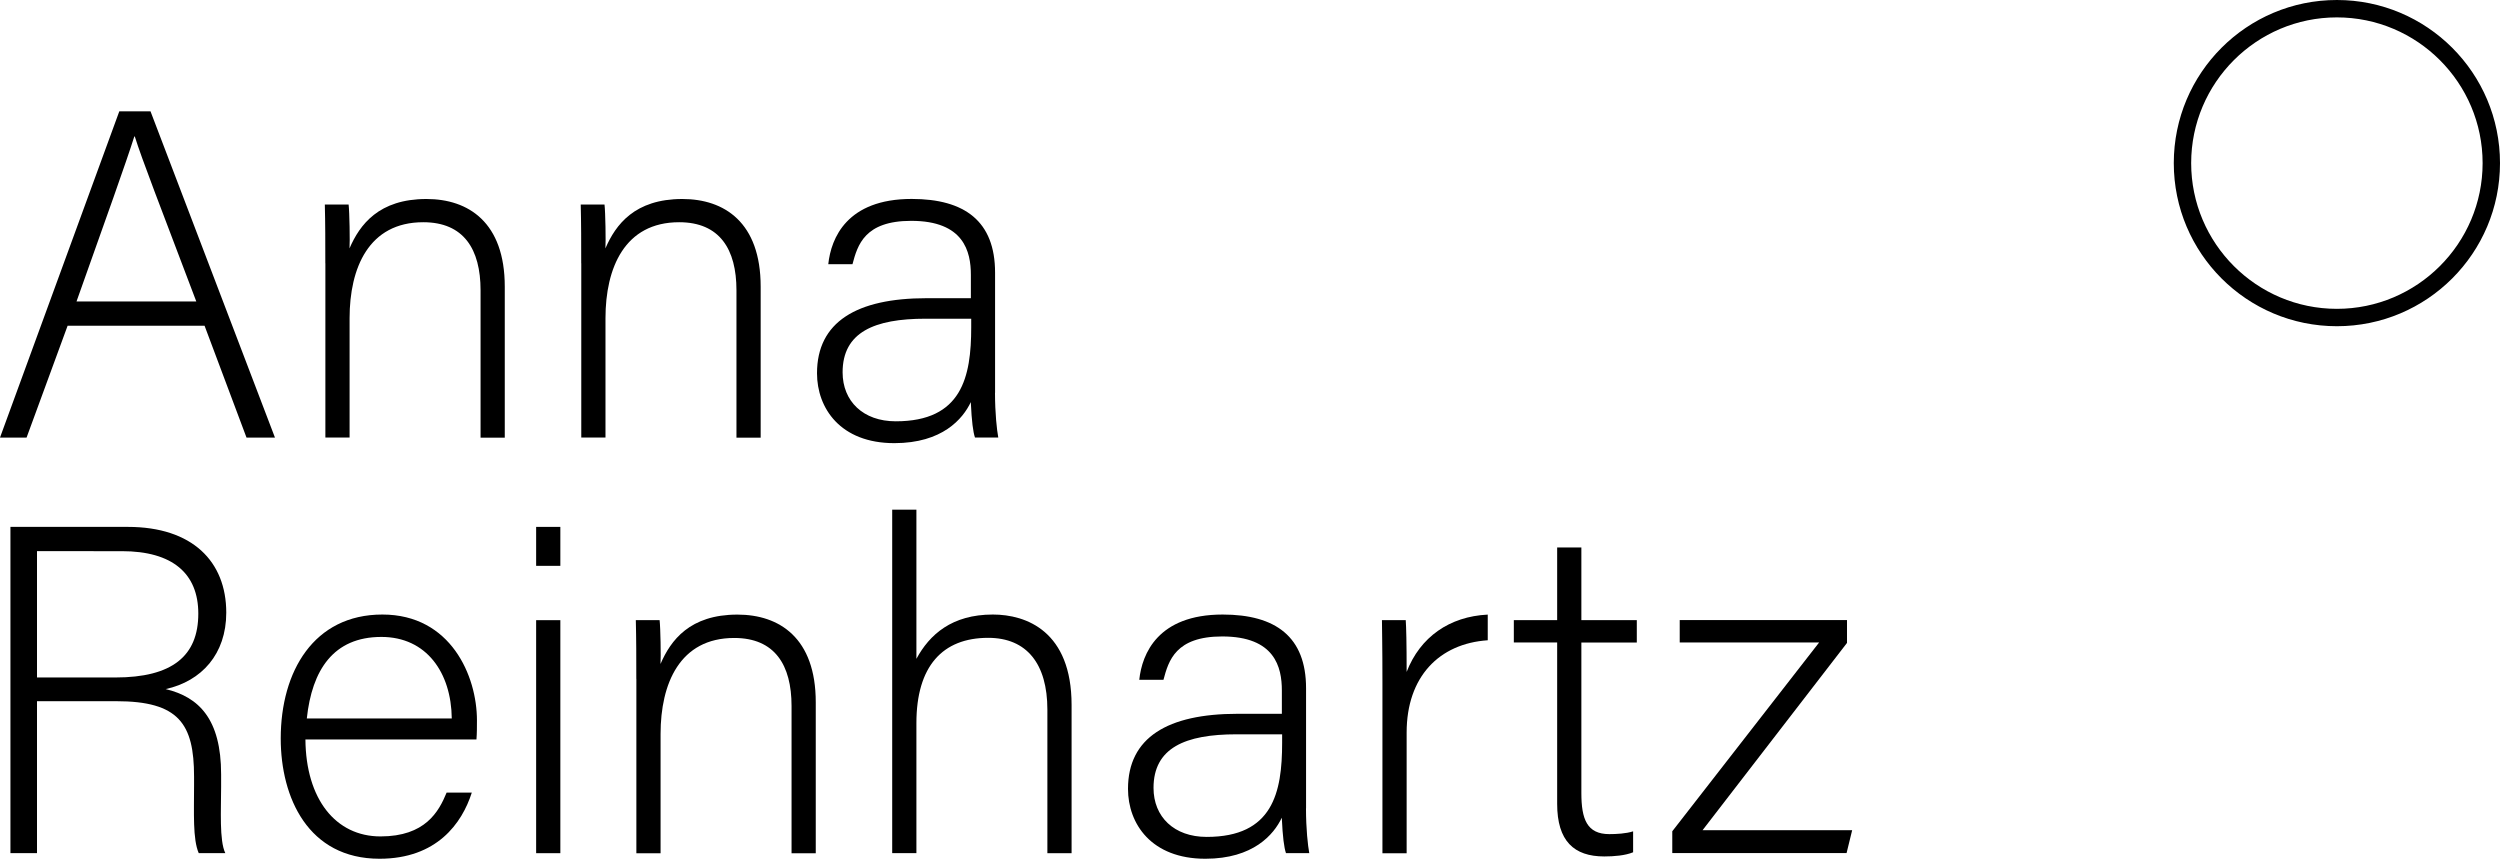
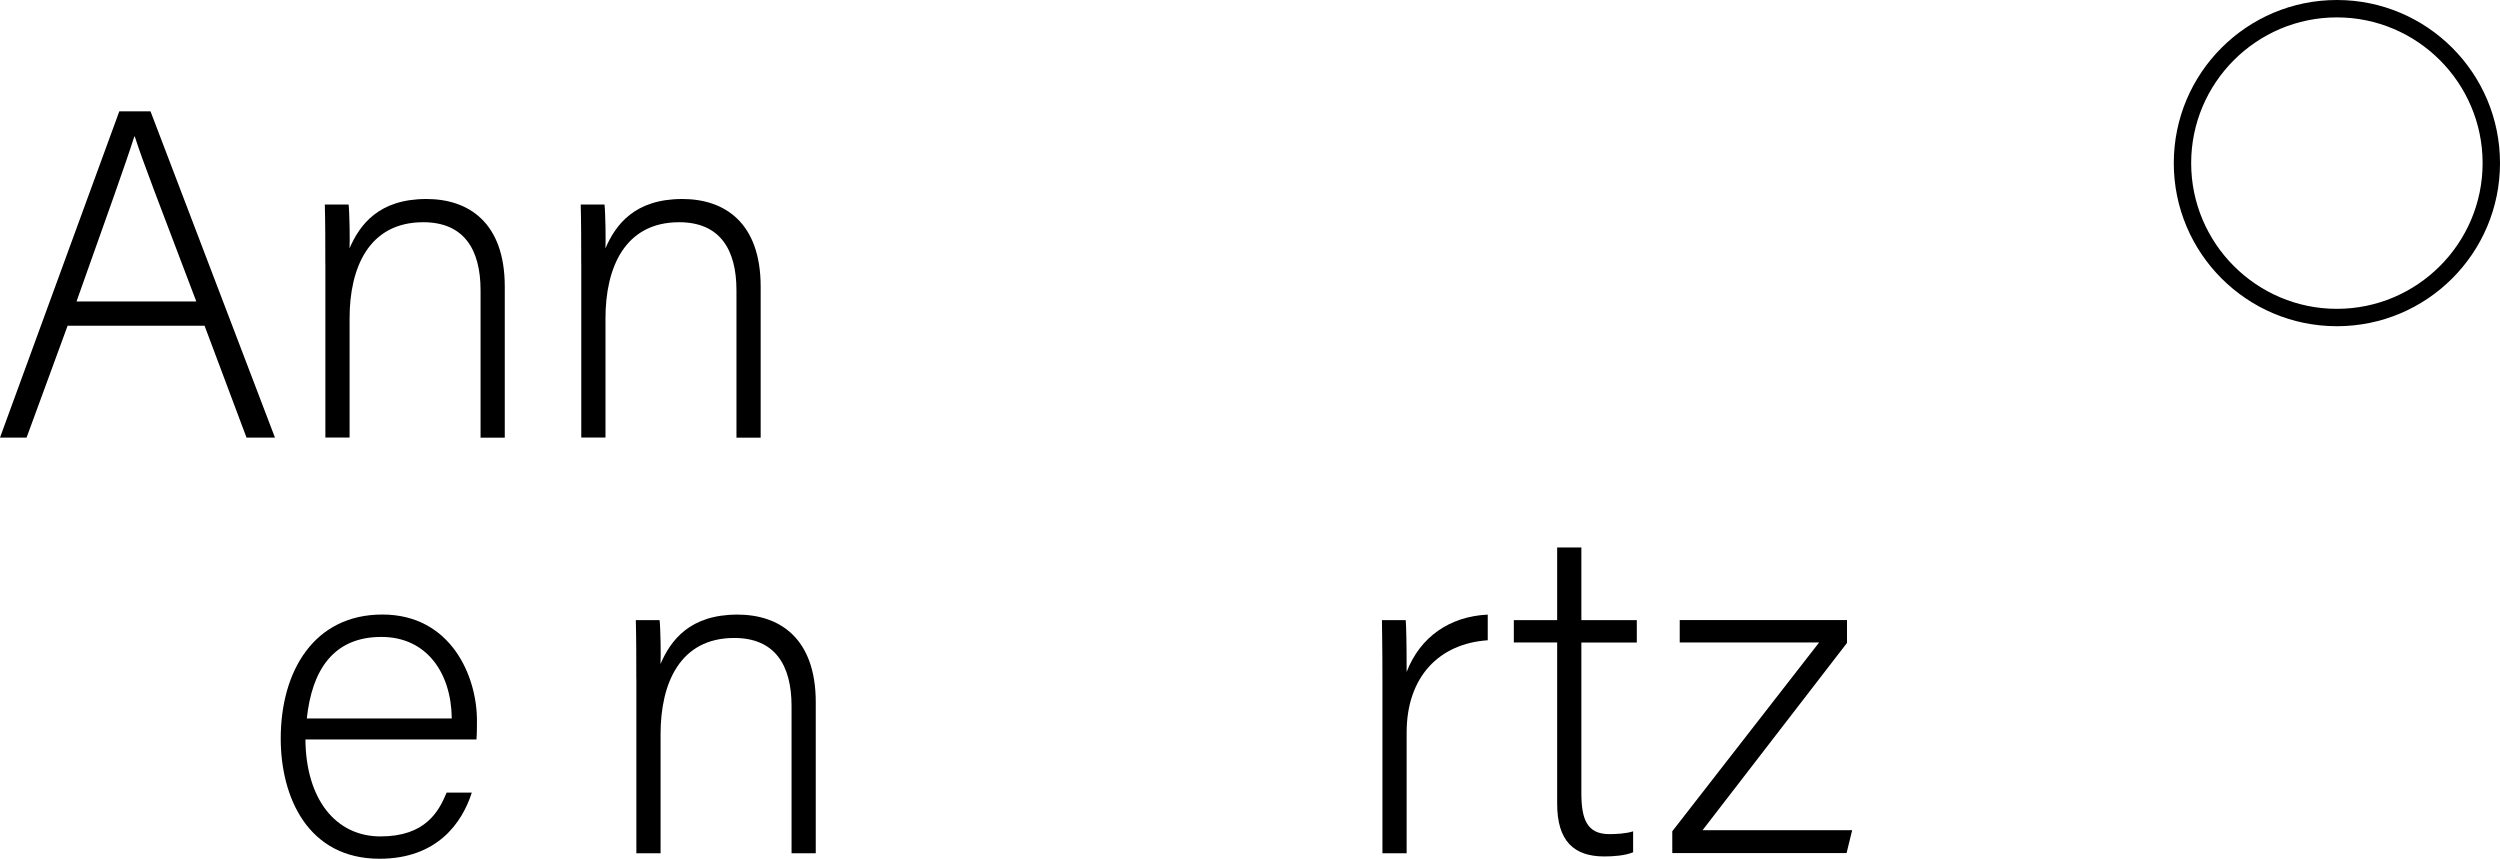
<svg xmlns="http://www.w3.org/2000/svg" id="Logo" viewBox="0 0 359.42 123.46">
  <g>
    <path d="m9.72,46.83l-5.9,16.08H0L17.15,16.01h4.49l17.89,46.9h-4.09l-6.03-16.08H9.72Zm18.5-3.49c-5.23-13.8-7.84-20.5-8.84-23.72h-.07c-1.14,3.62-4.09,11.86-8.31,23.72h17.22Z" />
    <path d="m46.77,37.85c0-2.95,0-5.76-.07-8.44h3.42c.13,1.07.2,5.36.13,6.3,1.47-3.42,4.22-7.1,11.06-7.1,6.03,0,11.26,3.35,11.26,12.6v21.71h-3.48v-21.19c0-5.9-2.41-9.78-8.24-9.78-7.84,0-10.59,6.57-10.59,13.8v17.15h-3.48v-25.05h0Z" />
    <path d="m83.56,37.85c0-2.95,0-5.76-.07-8.44h3.42c.13,1.07.2,5.36.13,6.3,1.47-3.42,4.22-7.1,11.06-7.1,6.03,0,11.26,3.35,11.26,12.6v21.71h-3.48v-21.19c0-5.9-2.41-9.78-8.24-9.78-7.84,0-10.59,6.57-10.59,13.8v17.15h-3.48v-25.05h0Z" />
-     <path d="m143.05,56.47c0,2.95.27,5.36.47,6.43h-3.35c-.27-.8-.47-2.28-.6-5.09-1.14,2.41-4.09,5.9-10.99,5.9-7.77,0-11.12-5.03-11.12-10.05,0-7.37,5.69-10.79,15.75-10.79h6.37v-3.35c0-3.35-1-7.77-8.58-7.77-6.7,0-7.71,3.48-8.44,6.23h-3.48c.4-3.75,2.68-9.38,11.99-9.38,7.64,0,11.99,3.22,11.99,10.59v17.28h0Zm-3.41-10.65h-6.57c-7.37,0-11.93,1.94-11.93,7.71,0,4.15,2.95,7.04,7.64,7.04,9.51,0,10.85-6.36,10.85-13.53v-1.22h0Z" />
  </g>
  <path d="m335.97,2.5c11.55,0,20.95,9.4,20.95,20.95s-9.4,20.95-20.95,20.95-20.95-9.4-20.95-20.95,9.4-20.95,20.95-20.95m0-2.5c-12.95,0-23.45,10.5-23.45,23.45s10.5,23.45,23.45,23.45,23.45-10.5,23.45-23.45S348.92,0,335.97,0h0Z" />
  <g>
-     <path d="m5.32,100.81v21.84H1.5v-46.9h16.89c9.25,0,14.14,4.96,14.14,12.33,0,5.96-3.55,9.85-8.71,10.99,4.76,1.14,7.97,4.29,7.97,12.26v1.81c0,3.28-.27,7.71.6,9.51h-3.82c-.87-2.01-.67-5.76-.67-9.78v-1.21c0-7.64-2.21-10.85-11.19-10.85H5.32Zm0-3.41h11.26c8.17,0,11.93-3.08,11.93-9.18,0-5.76-3.69-8.98-10.99-8.98H5.32v18.16Z" />
    <path d="m43.91,106.31c.07,8.58,4.35,13.94,10.79,13.94s8.38-3.55,9.51-6.3h3.62c-1.41,4.42-5.03,9.51-13.27,9.51-10.25,0-14.2-8.78-14.2-17.29,0-9.65,4.76-17.82,14.61-17.82s13.6,8.84,13.6,15.21c0,.94,0,1.88-.07,2.75h-24.59Zm21.04-3.02c-.07-6.57-3.62-11.72-10.12-11.72-6.9,0-9.98,4.76-10.72,11.72h20.84Z" />
-     <path d="m77.08,81.35v-5.6h3.48v5.6h-3.48Zm0,7.81h3.48v33.5h-3.48v-33.5Z" />
    <path d="m91.48,97.6c0-2.95,0-5.76-.07-8.44h3.42c.13,1.07.2,5.36.13,6.3,1.47-3.42,4.22-7.1,11.06-7.1,6.03,0,11.26,3.35,11.26,12.6v21.71h-3.48v-21.17c0-5.9-2.41-9.78-8.24-9.78-7.84,0-10.59,6.57-10.59,13.8v17.15h-3.48v-25.07h0Z" />
-     <path d="m131.75,73.28v21.44c1.88-3.48,5.09-6.37,10.99-6.37,4.82,0,11.32,2.41,11.32,13v21.31h-3.48v-20.64c0-6.57-2.95-10.32-8.51-10.32-6.57,0-10.32,4.09-10.32,12.26v18.69h-3.48v-49.38h3.48Z" />
-     <path d="m187.76,116.22c0,2.95.27,5.36.47,6.43h-3.35c-.27-.8-.47-2.28-.6-5.09-1.14,2.41-4.09,5.9-10.99,5.9-7.77,0-11.12-5.03-11.12-10.05,0-7.37,5.69-10.79,15.75-10.79h6.37v-3.35c0-3.35-1-7.77-8.58-7.77-6.7,0-7.71,3.48-8.44,6.23h-3.48c.4-3.75,2.68-9.38,11.99-9.38,7.64,0,11.99,3.22,11.99,10.59v17.28h0Zm-3.42-10.65h-6.57c-7.37,0-11.93,1.94-11.93,7.71,0,4.15,2.95,7.04,7.64,7.04,9.51,0,10.85-6.37,10.85-13.53v-1.22h.01Z" />
    <path d="m198.75,98.27c0-5.63-.07-8.04-.07-9.11h3.42c.07,1,.13,3.22.13,7.44,1.94-5.02,6.16-7.97,11.66-8.24v3.69c-6.97.47-11.66,5.23-11.66,13.27v17.35h-3.48v-24.4Z" />
    <path d="m217.64,89.16h6.23v-10.45h3.48v10.45h7.97v3.22h-7.97v21.64c0,3.75.8,5.9,4.02,5.9,1,0,2.41-.07,3.42-.4v3.01c-1.14.47-2.75.6-4.15.6-4.35,0-6.77-2.21-6.77-7.57v-23.19h-6.23v-3.21h0Z" />
    <path d="m240.42,119.51l21.11-27.14h-20.04v-3.22h24.05v3.28l-20.77,26.93h21.51l-.8,3.28h-25.06v-3.13h0Z" />
  </g>
</svg>